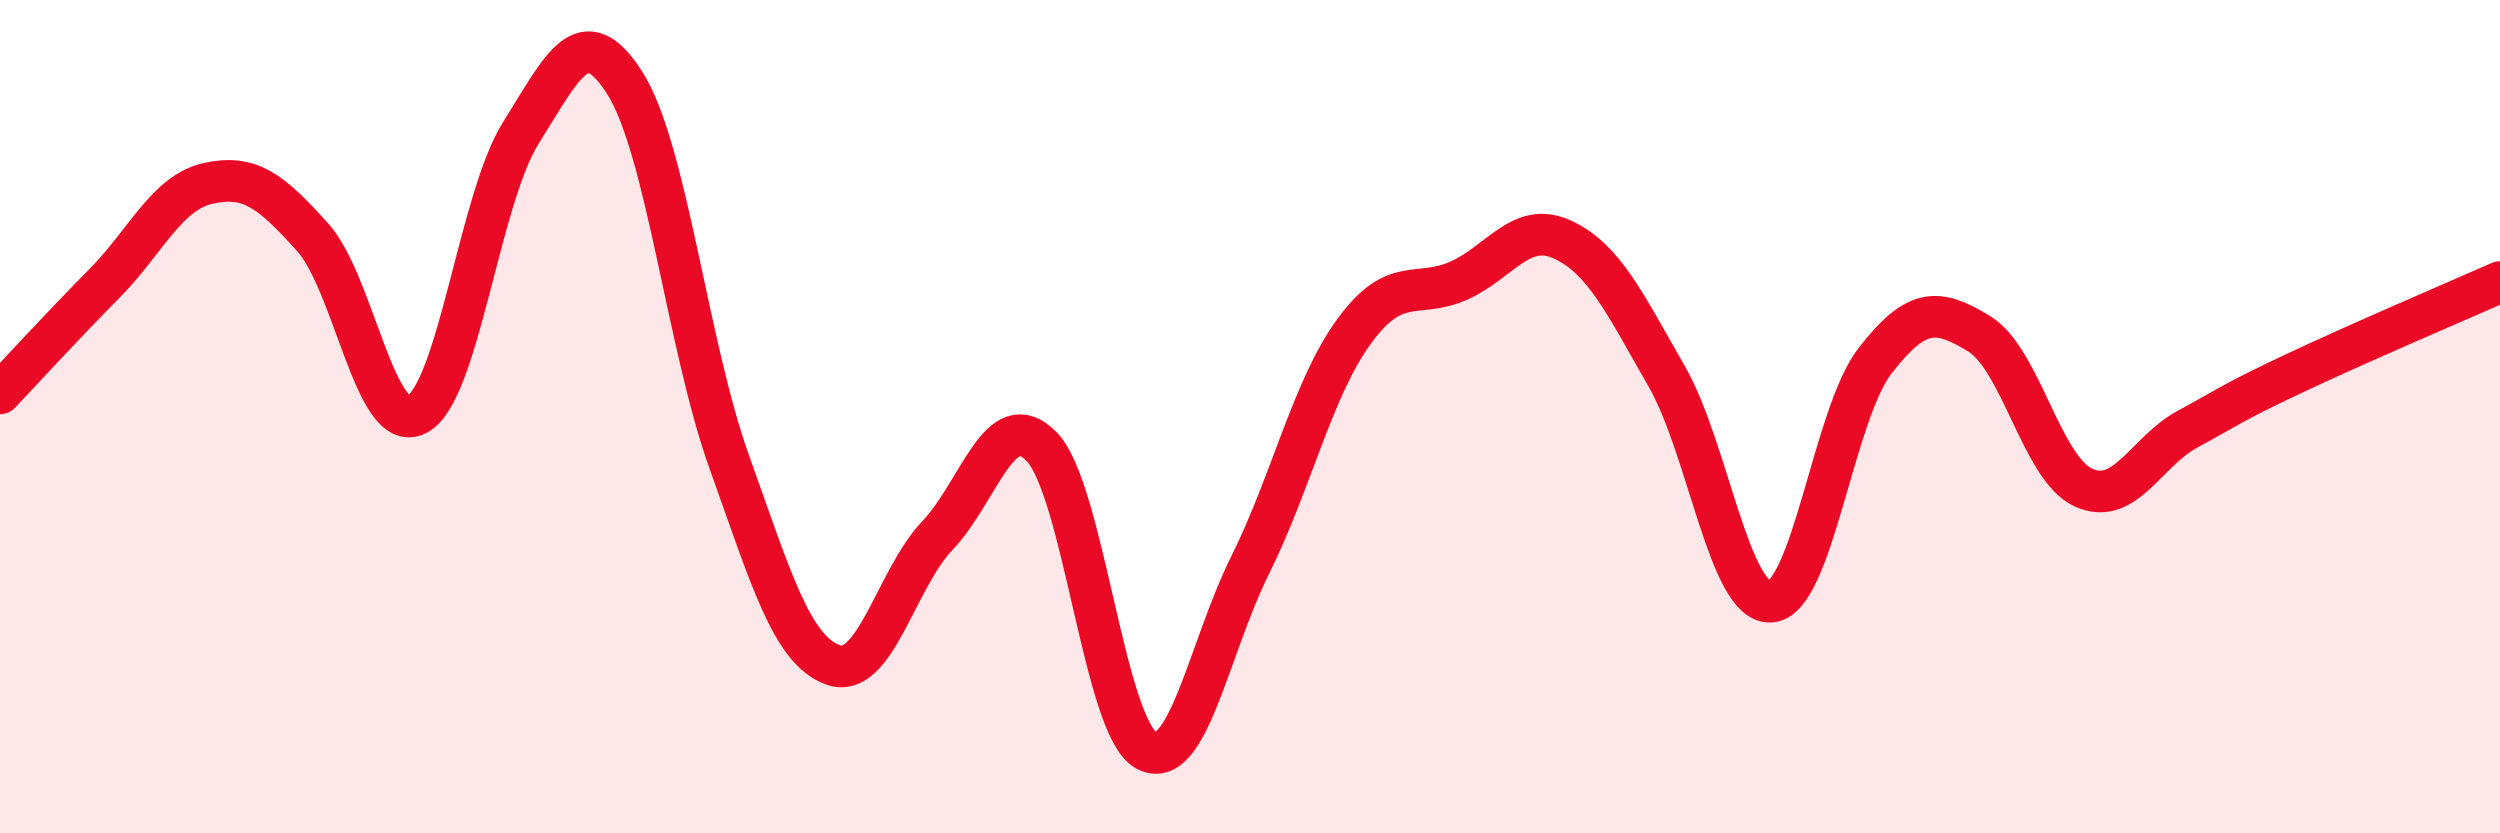
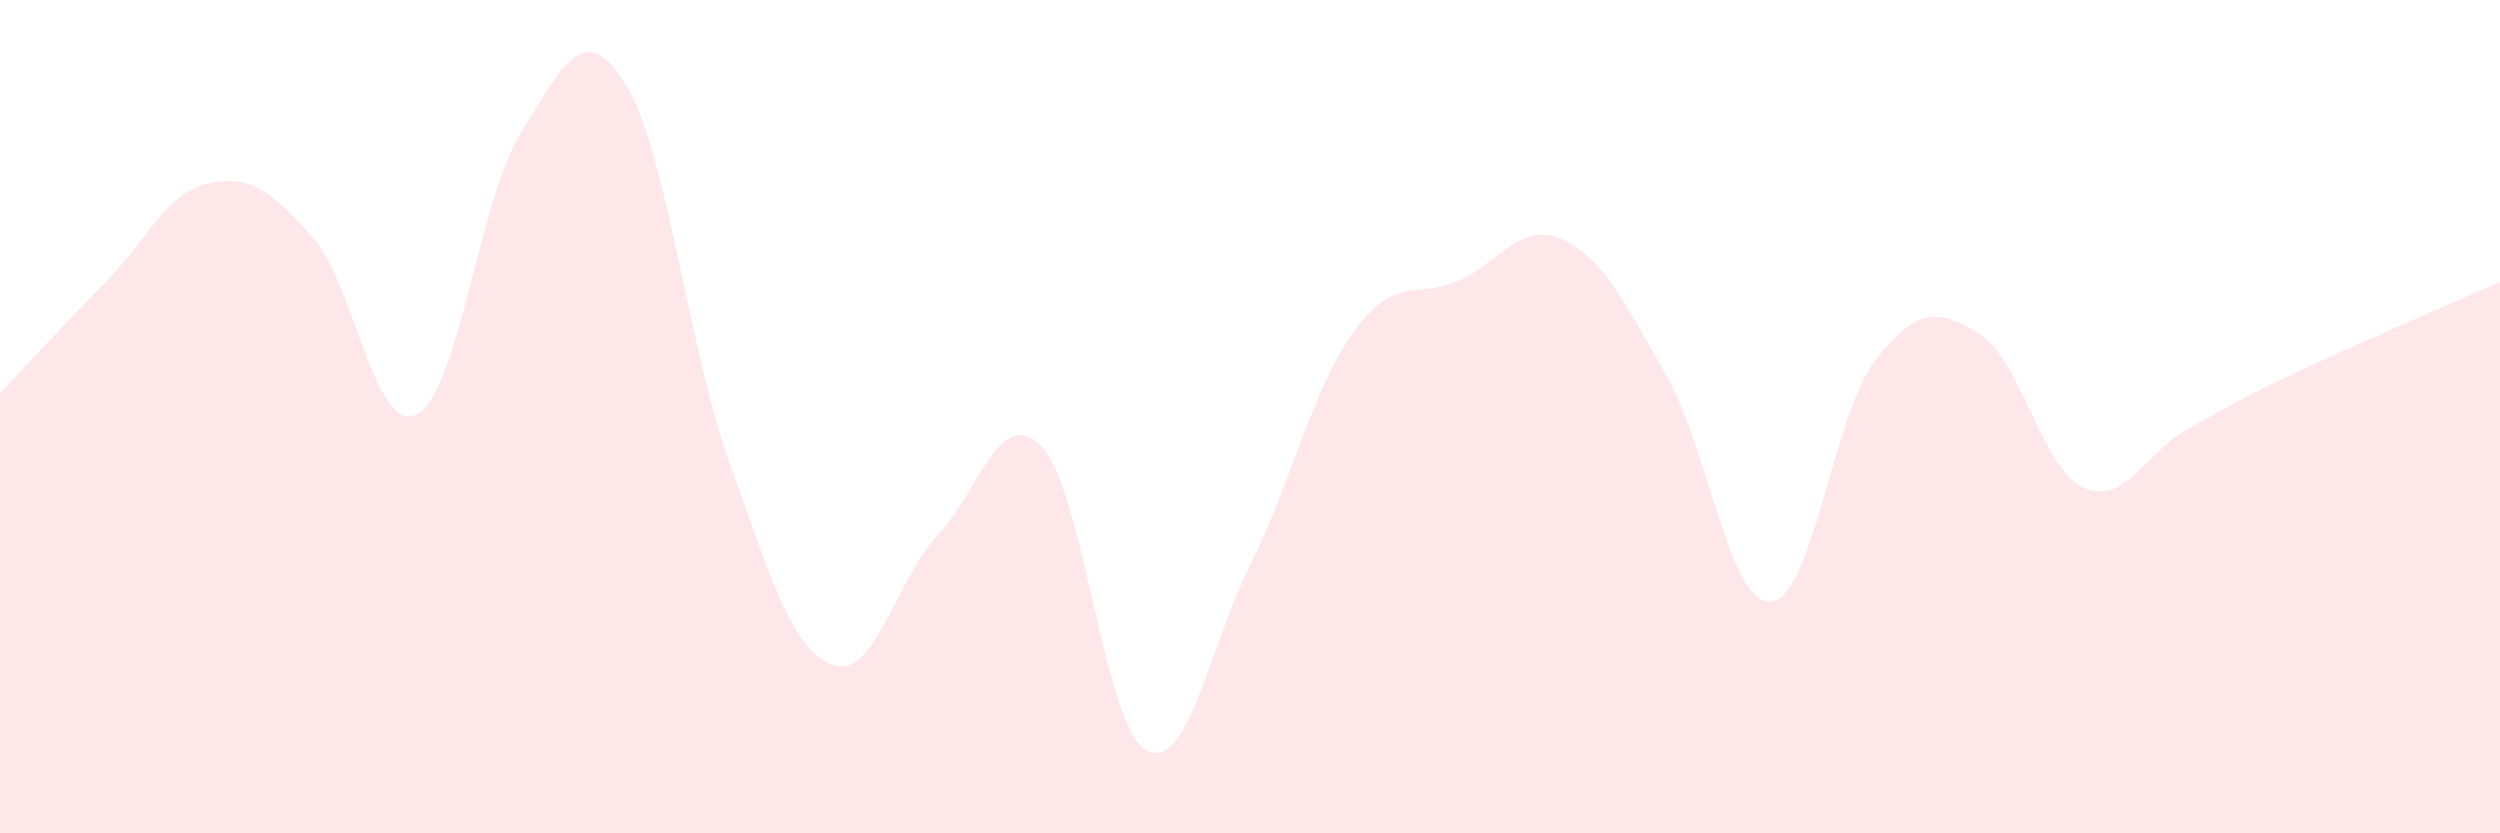
<svg xmlns="http://www.w3.org/2000/svg" width="60" height="20" viewBox="0 0 60 20">
  <path d="M 0,9.44 C 0.5,8.91 1.5,7.82 2.5,6.81 C 3.5,5.8 4,4.62 5,4.4 C 6,4.18 6.5,4.58 7.5,5.69 C 8.5,6.8 9,10.45 10,9.95 C 11,9.45 11.5,4.78 12.5,3.19 C 13.5,1.6 14,0.42 15,2 C 16,3.58 16.5,8.29 17.5,11.08 C 18.5,13.87 19,15.61 20,15.96 C 21,16.31 21.5,13.9 22.5,12.85 C 23.5,11.8 24,9.69 25,10.72 C 26,11.75 26.5,17.43 27.5,18 C 28.5,18.57 29,15.58 30,13.57 C 31,11.56 31.5,9.32 32.5,7.95 C 33.5,6.58 34,7.18 35,6.74 C 36,6.3 36.5,5.29 37.5,5.75 C 38.5,6.21 39,7.29 40,9.03 C 41,10.77 41.5,14.51 42.5,14.44 C 43.5,14.37 44,9.95 45,8.66 C 46,7.37 46.5,7.4 47.5,8.01 C 48.5,8.62 49,11.24 50,11.7 C 51,12.16 51.5,10.84 52.5,10.3 C 53.5,9.76 53.5,9.7 55,8.99 C 56.5,8.28 59,7.21 60,6.77L60 20L0 20Z" fill="#EB0A25" opacity="0.1" stroke-linecap="round" stroke-linejoin="round" />
-   <path d="M 0,9.44 C 0.5,8.91 1.5,7.82 2.5,6.81 C 3.5,5.8 4,4.62 5,4.4 C 6,4.18 6.5,4.58 7.5,5.69 C 8.5,6.8 9,10.45 10,9.95 C 11,9.45 11.5,4.78 12.5,3.19 C 13.5,1.6 14,0.42 15,2 C 16,3.58 16.5,8.29 17.5,11.08 C 18.5,13.87 19,15.61 20,15.96 C 21,16.31 21.5,13.9 22.5,12.85 C 23.5,11.8 24,9.69 25,10.72 C 26,11.75 26.5,17.43 27.5,18 C 28.5,18.57 29,15.58 30,13.57 C 31,11.56 31.5,9.32 32.5,7.95 C 33.5,6.58 34,7.18 35,6.74 C 36,6.3 36.5,5.29 37.5,5.75 C 38.5,6.21 39,7.29 40,9.03 C 41,10.77 41.5,14.51 42.5,14.44 C 43.5,14.37 44,9.95 45,8.66 C 46,7.37 46.5,7.4 47.5,8.01 C 48.5,8.62 49,11.24 50,11.7 C 51,12.16 51.5,10.84 52.5,10.3 C 53.5,9.76 53.5,9.7 55,8.99 C 56.5,8.28 59,7.21 60,6.77" stroke="#EB0A25" stroke-width="1" fill="none" stroke-linecap="round" stroke-linejoin="round" />
</svg>